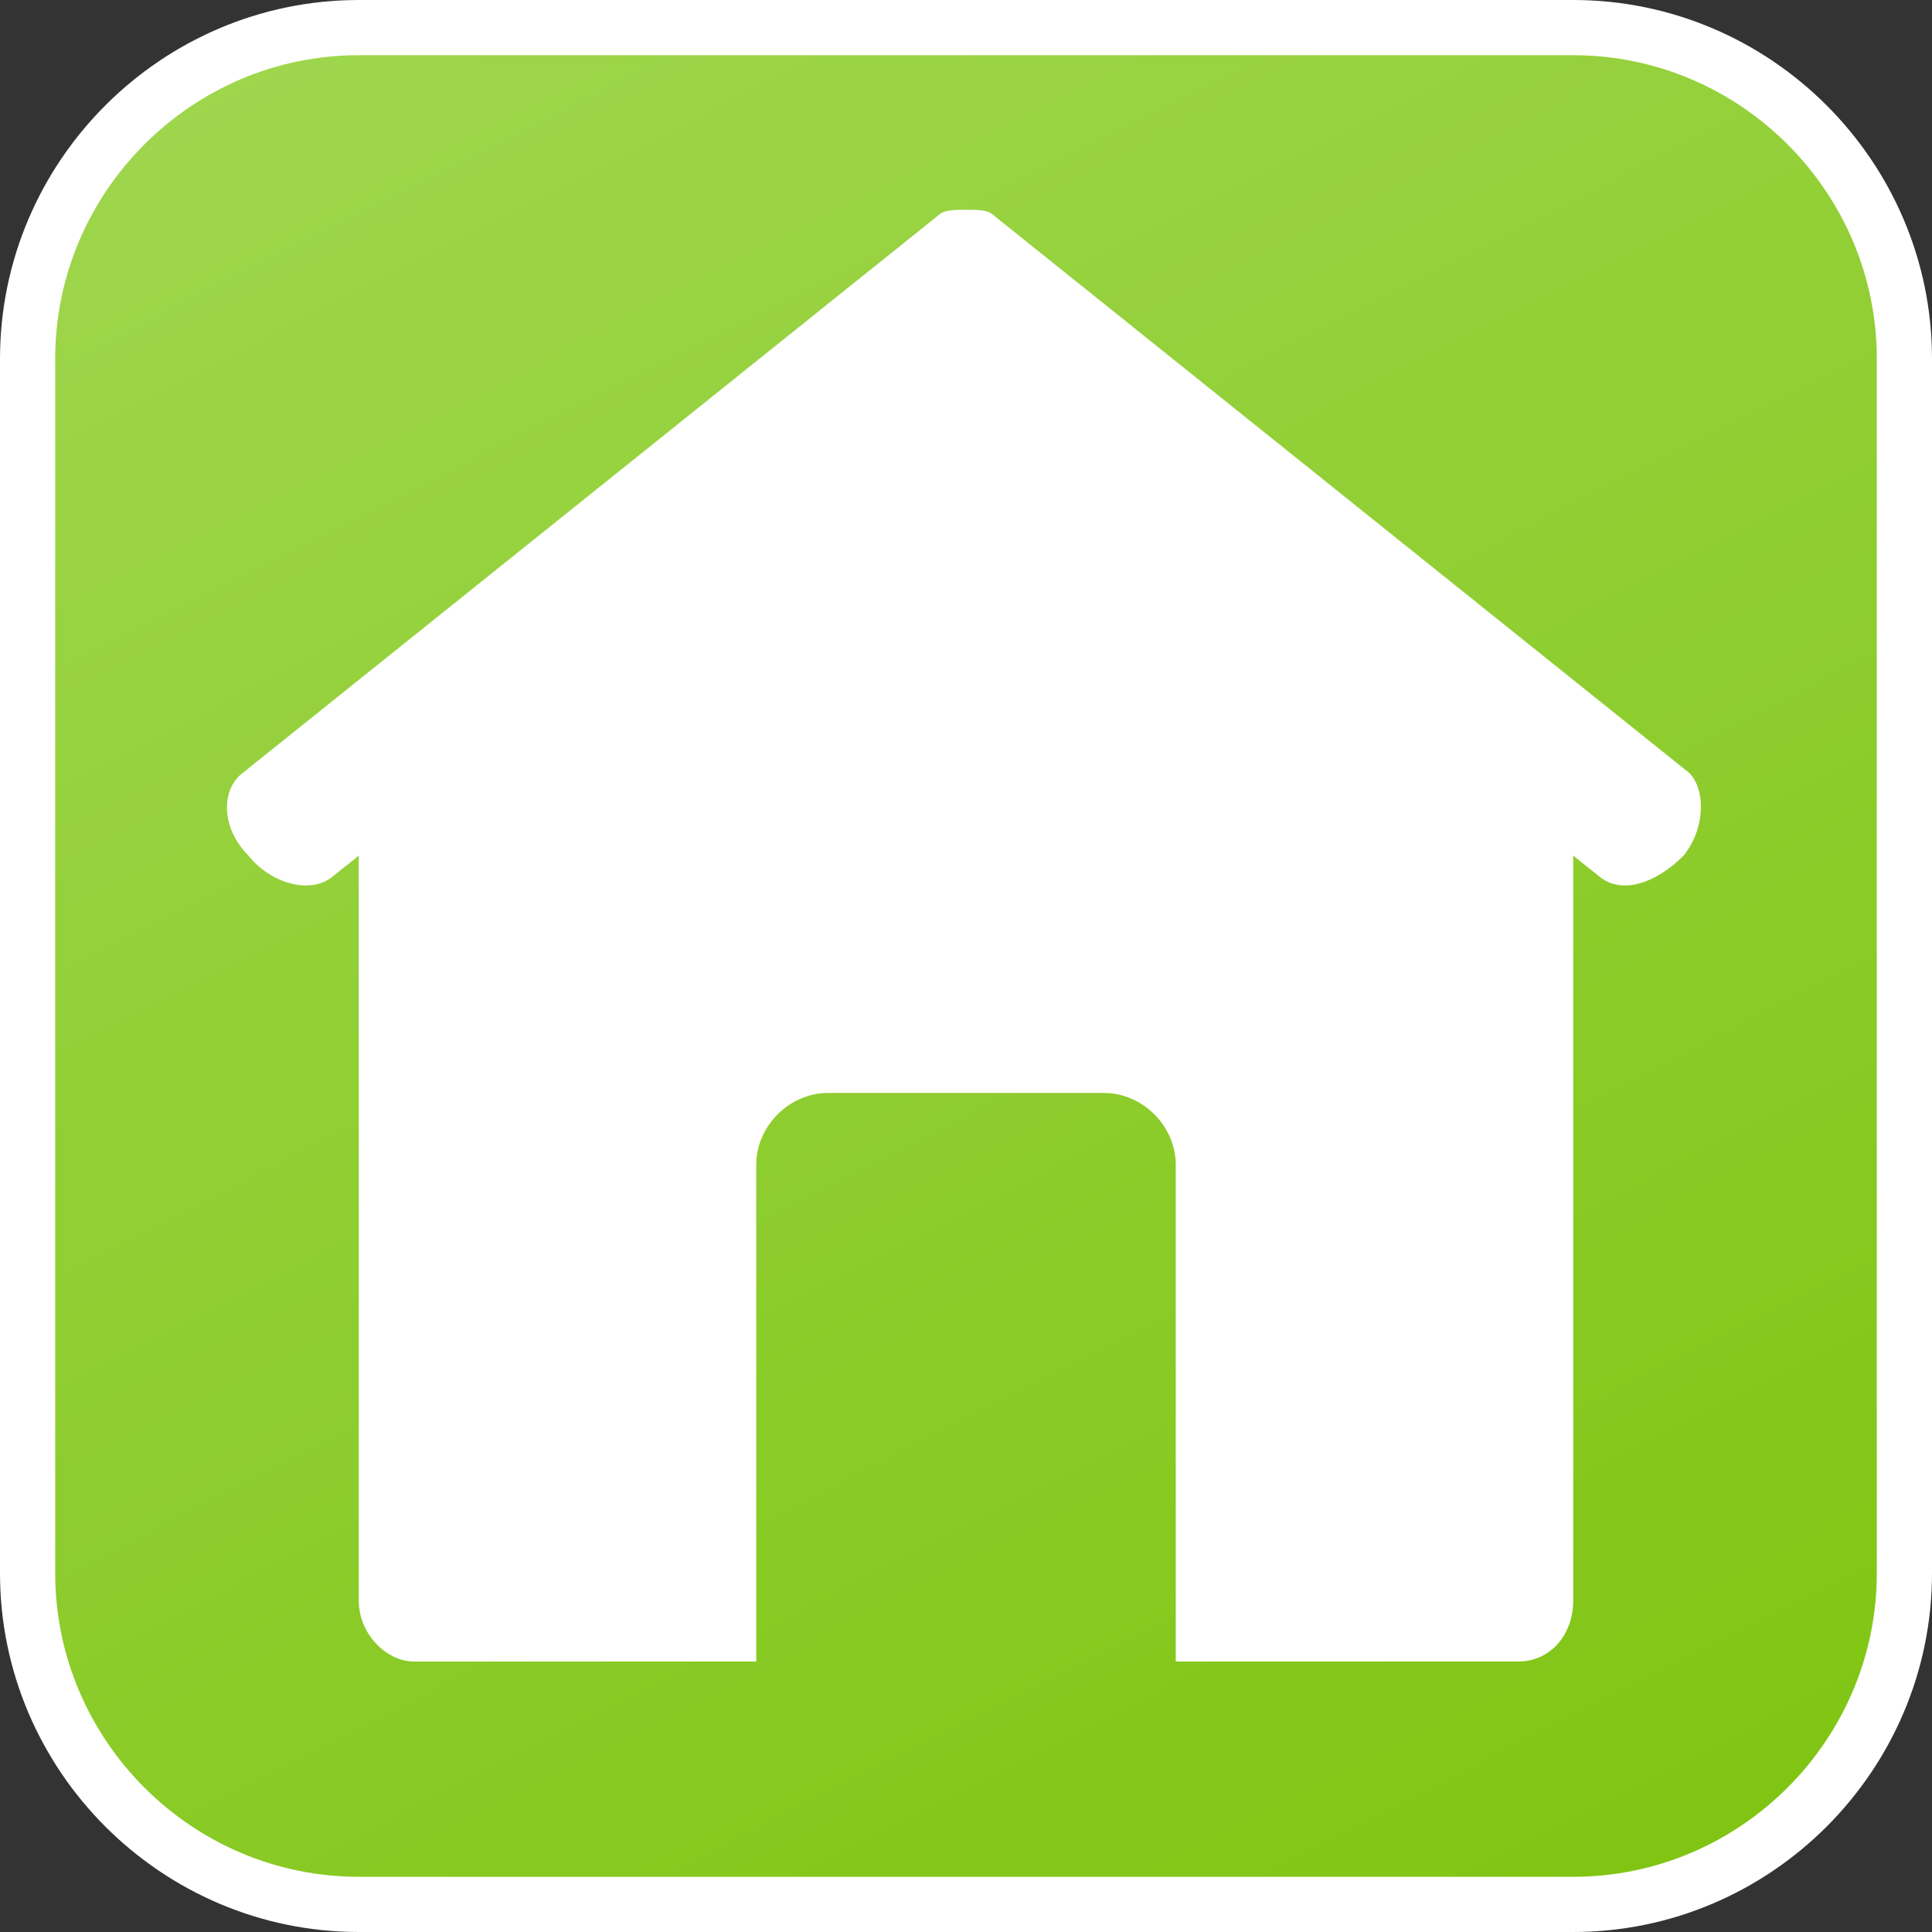
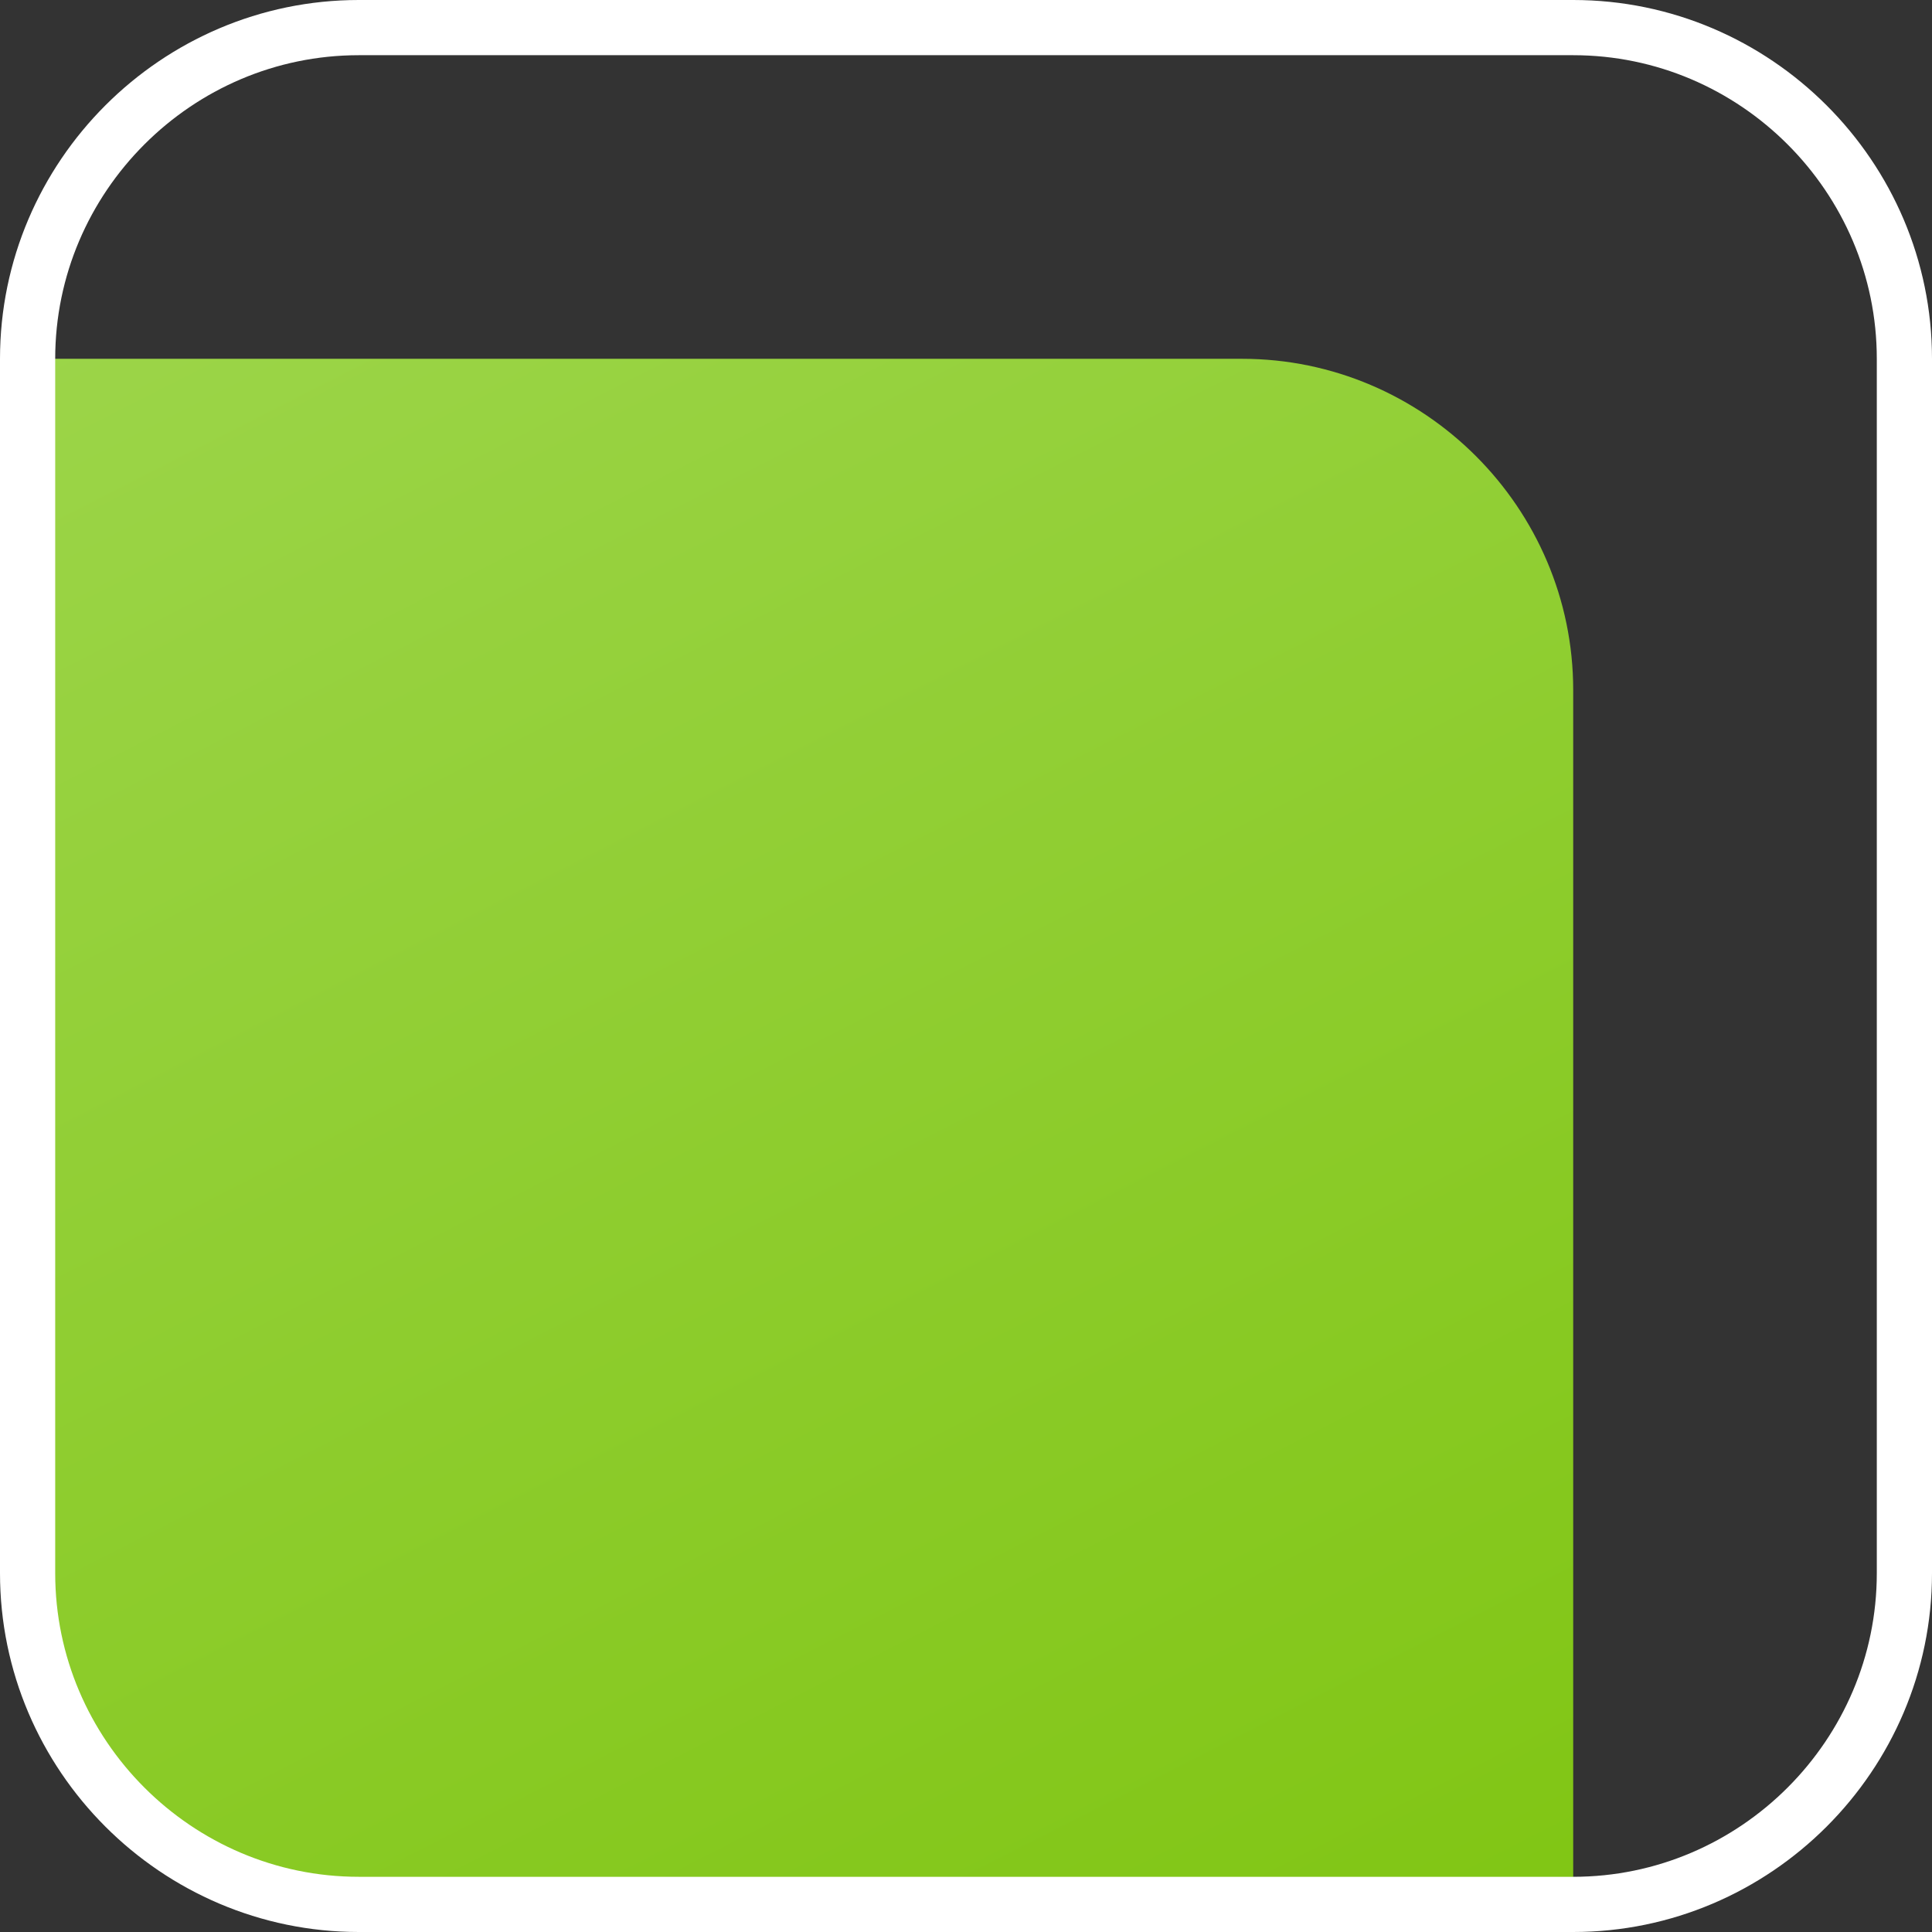
<svg xmlns="http://www.w3.org/2000/svg" version="1.1" id="Ebene_1" x="0px" y="0px" width="35px" height="35px" viewBox="0 0 35 35" style="enable-background:new 0 0 35 35;" xml:space="preserve">
  <rect x="0" y="0" width="35" height="35" fill="#333333" stroke="none" />
  <style type="text/css">

	.st0{fill:none;stroke:#FFFFFF;stroke-miterlimit:10;}
	.st1{fill:url(#SVGID_1_);}
	.st2{fill:#FFFFFF;}

</style>
  <g>
    <linearGradient id="SVGID_1_" gradientUnits="userSpaceOnUse" x1="249.061" y1="-133.449" x2="267.939" y2="-170.499" gradientTransform="matrix(1 0 0 -1 -241 -134.475)">
      <stop offset="0" style="stop-color:#9ED64D" />
      <stop offset="1" style="stop-color:#80C513" />
    </linearGradient>
-     <path class="st1" d="M0.5,28.5c0,3.3,2.7,6,6,6h22c3.3,0,6-2.7,6-6v-22c0-3.3-2.7-6-6-6h-22c-3.3,0-6,2.7-6,6V28.5z" />
+     <path class="st1" d="M0.5,28.5c0,3.3,2.7,6,6,6h22v-22c0-3.3-2.7-6-6-6h-22c-3.3,0-6,2.7-6,6V28.5z" />
    <path class="st0" d="M0.5,28.5c0,3.3,2.7,6,6,6h22c3.3,0,6-2.7,6-6v-22c0-3.3-2.7-6-6-6h-22c-3.3,0-6,2.7-6,6V28.5z" />
  </g>
-   <path class="st2" d="M30.6,14L18,3.9c-0.1-0.1-0.3-0.1-0.5-0.1s-0.4,0-0.5,0.1L4.4,14C4,14.3,4,15,4.5,15.5C4.9,16,5.6,16.2,6,15.9  l0.5-0.4V29c0,0.6,0.5,1.1,1,1.1h6.2v-9c0-0.7,0.6-1.3,1.3-1.3h5c0.7,0,1.3,0.6,1.3,1.3v9h6.2c0.6,0,1-0.5,1-1.1V15.5l0.5,0.4  c0.4,0.3,1,0.1,1.5-0.4C30.9,15,30.9,14.3,30.6,14z" />
</svg>